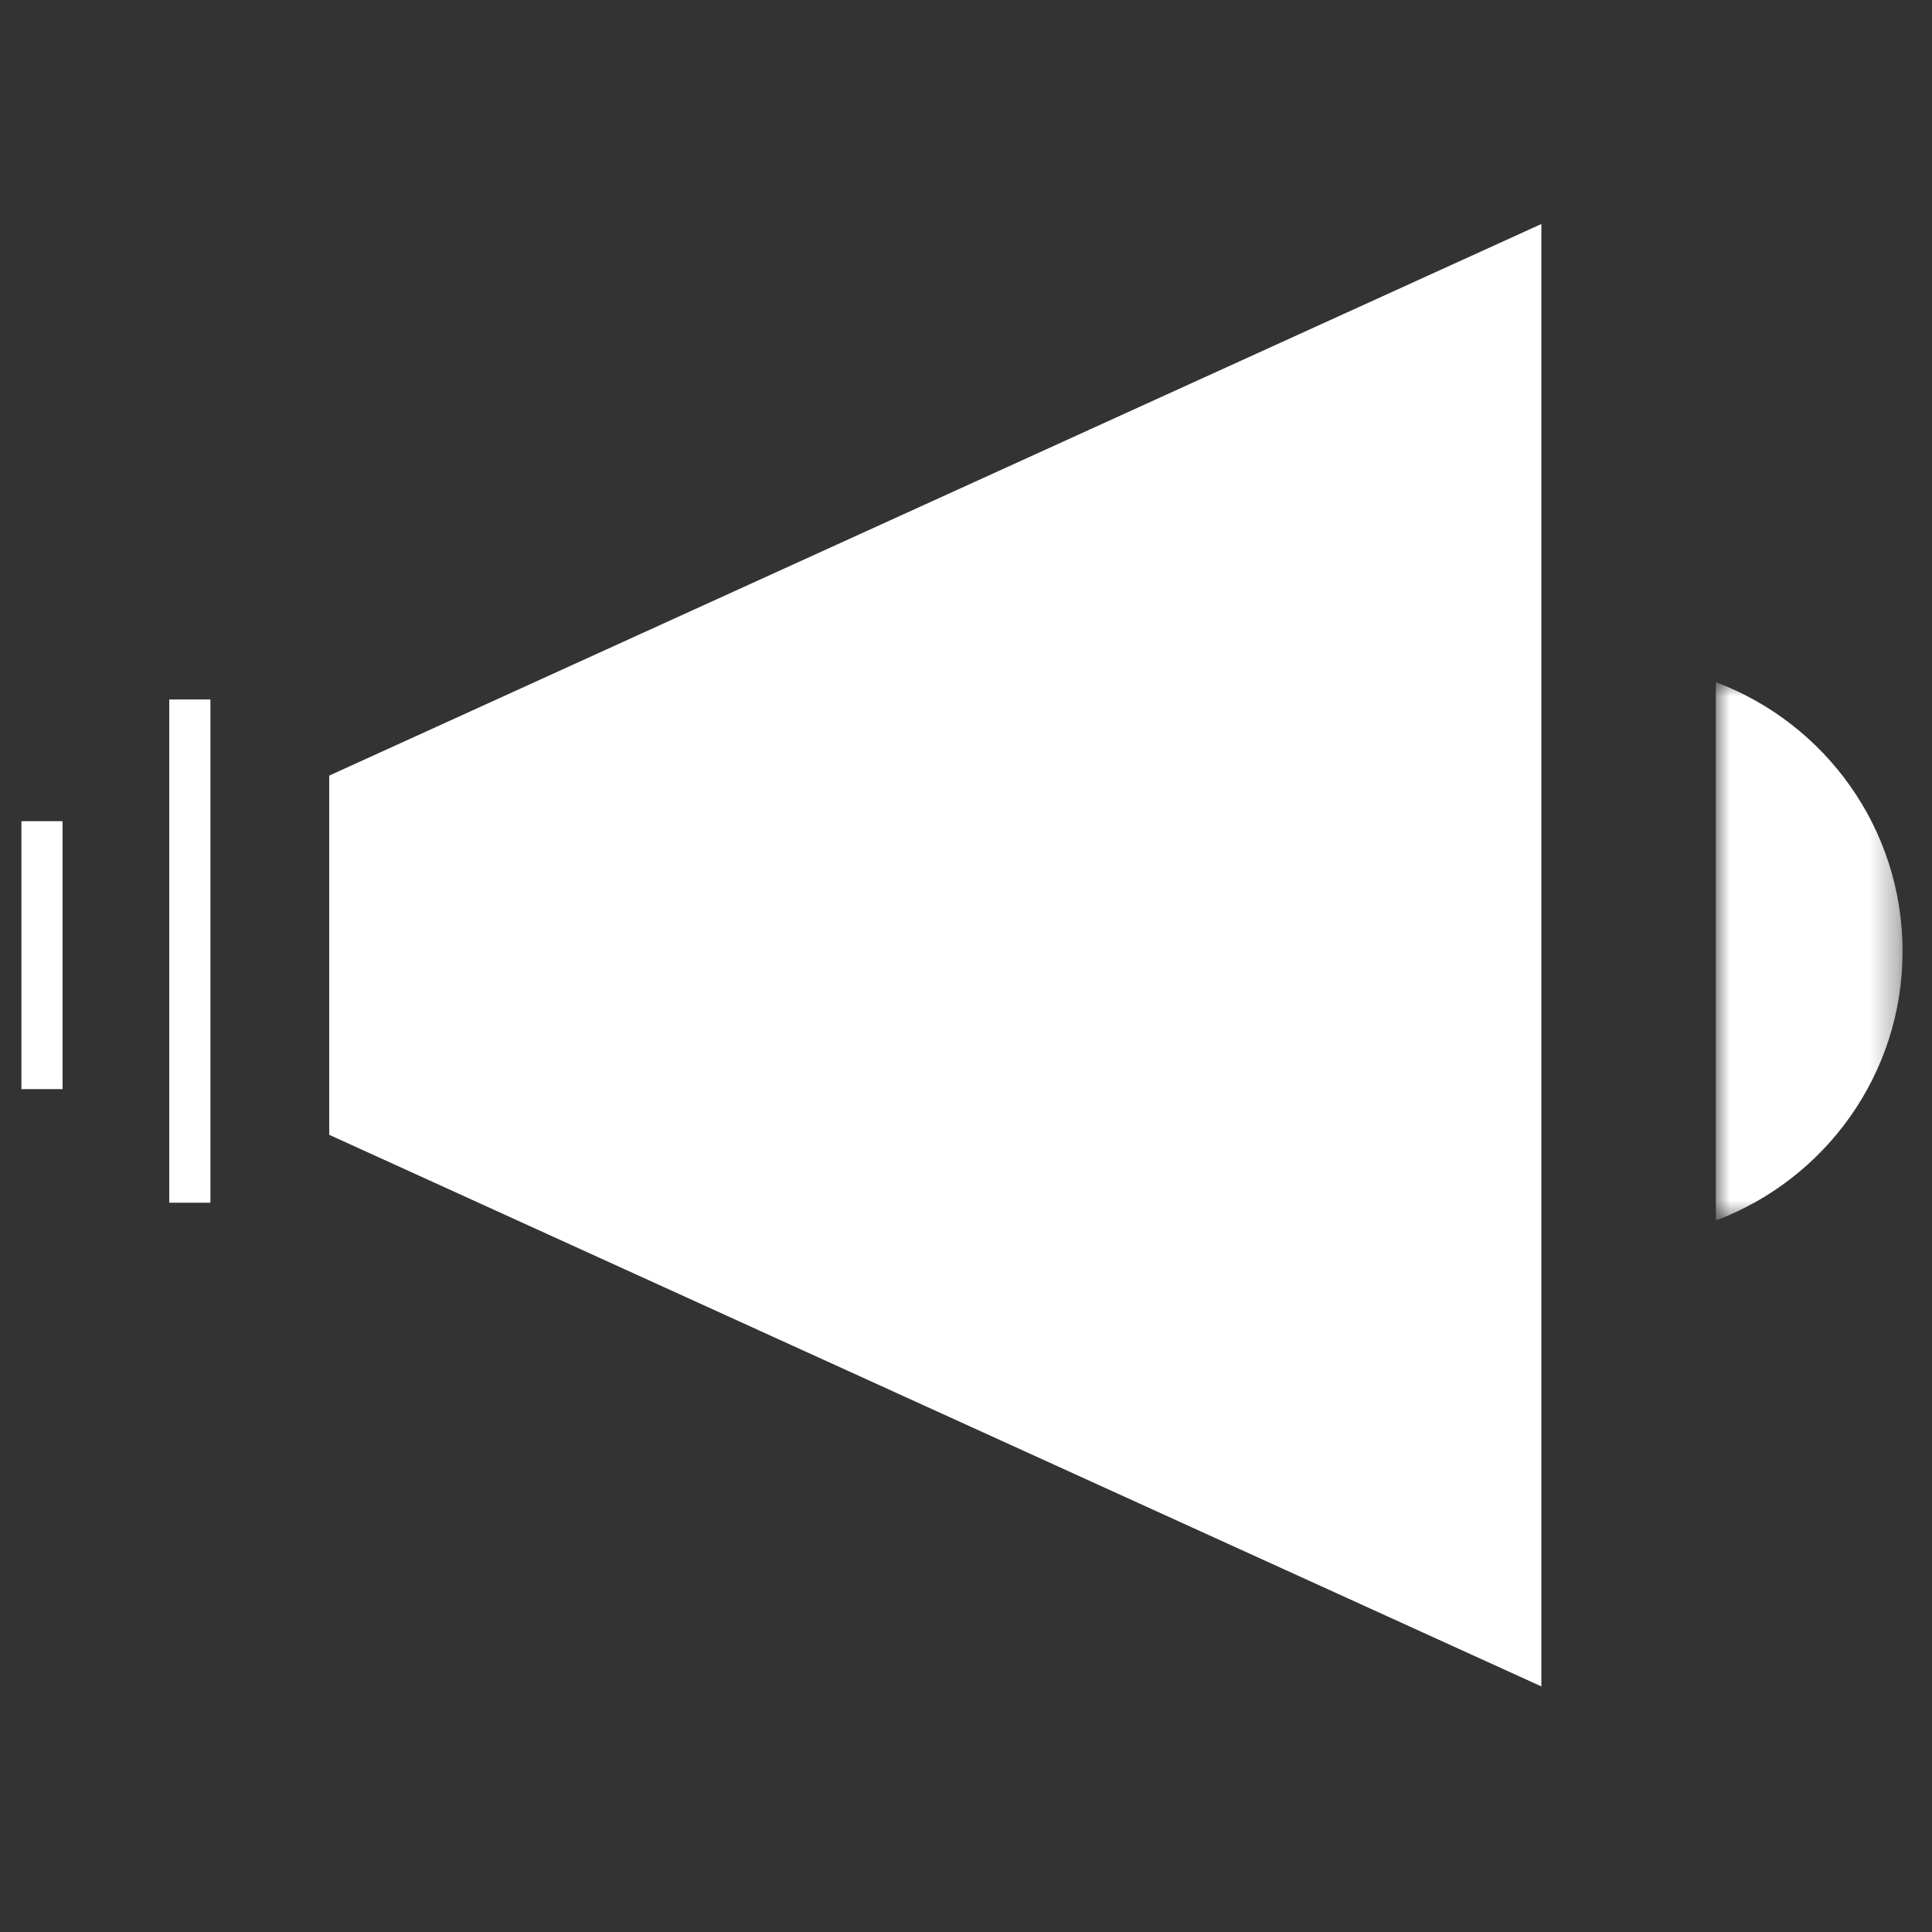
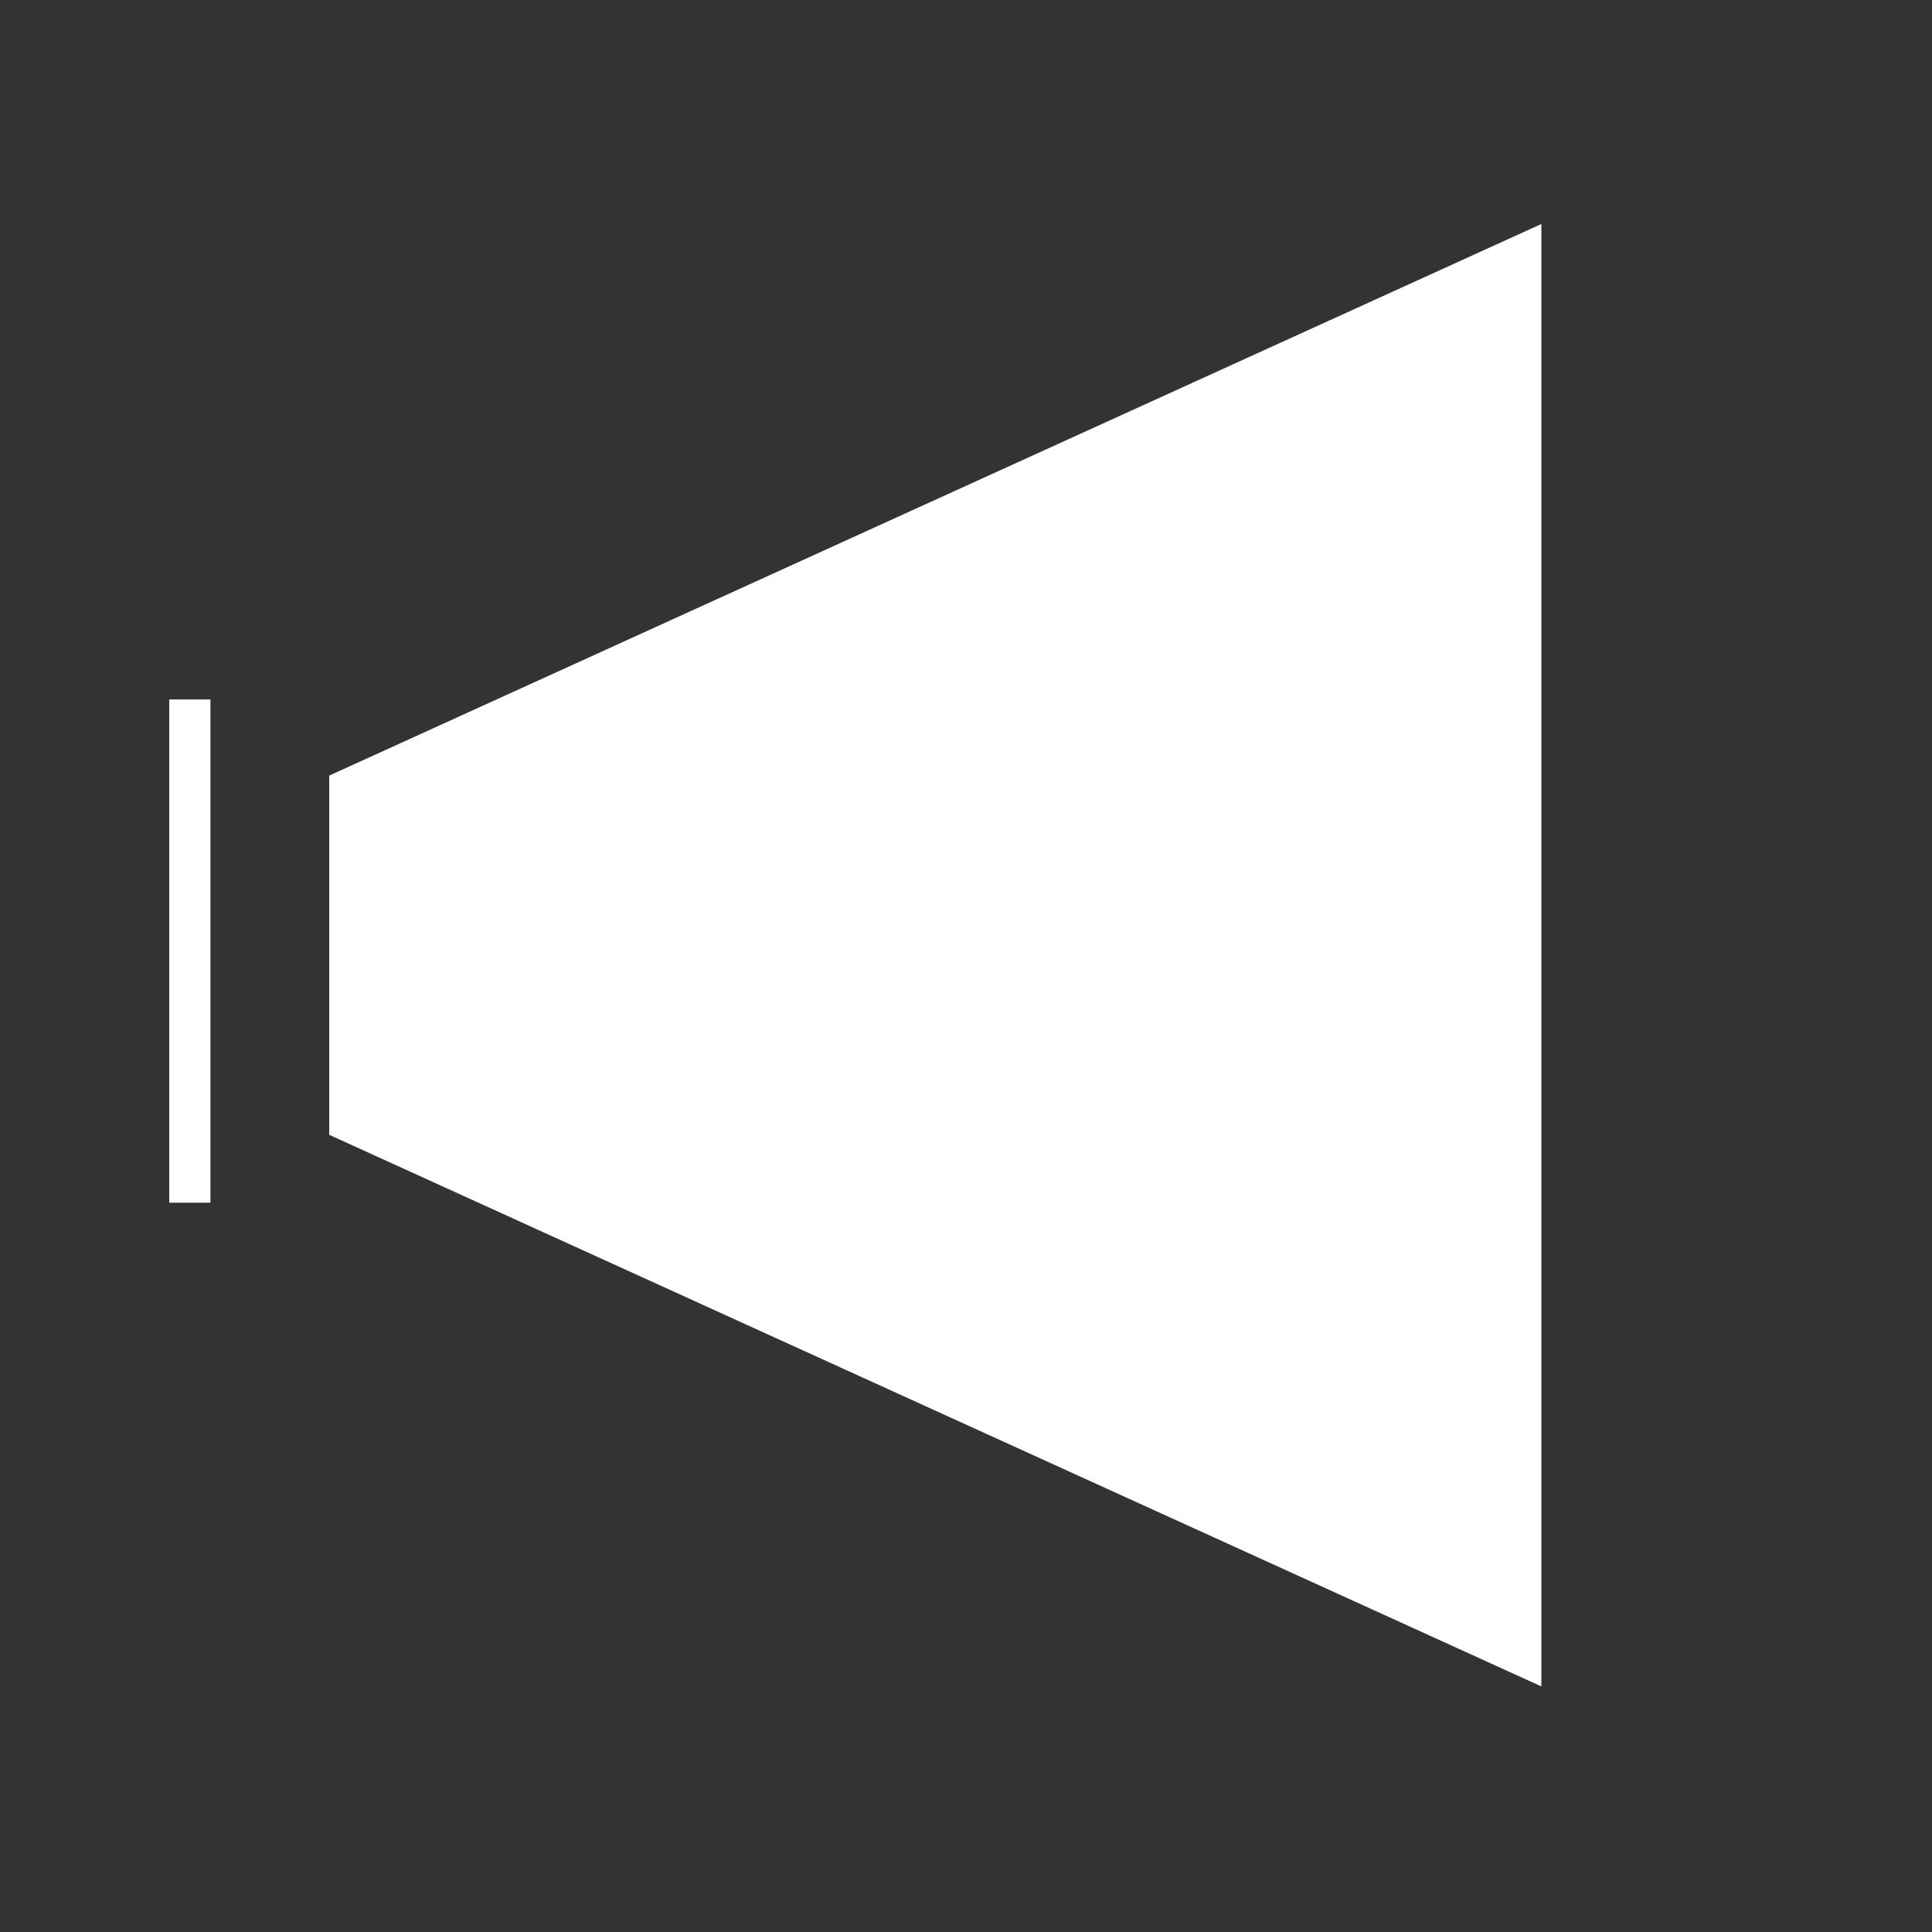
<svg xmlns="http://www.w3.org/2000/svg" xmlns:xlink="http://www.w3.org/1999/xlink" width="69px" height="69px" viewBox="0 0 69 69" version="1.1">
  <rect x="0" y="0" width="69" height="69" fill="#333333" stroke="none" />
  <title>newslight</title>
  <defs>
-     <polygon id="path-1" points="0 0 6.668 0 6.668 19.226 0 19.226" />
-   </defs>
+     </defs>
  <g id="newslight" stroke="none" stroke-width="1" fill="none" fill-rule="evenodd">
    <g id="Group-8" transform="translate(1, 8)">
      <polygon id="Fill-1" fill="#FFFFFF" points="54.049 0 10.758 19.7 10.758 32.529 54.049 52.229" />
-       <line x1="0.5" y1="21.328" x2="0.5" y2="30.897" id="Stroke-2" stroke="#FFFFFF" stroke-width="1.47" />
      <line x1="5.78" y1="16.981" x2="5.78" y2="34.954" id="Stroke-4" stroke="#FFFFFF" stroke-width="1.47" />
      <g id="Group-7" transform="translate(60.281, 16.363)">
        <mask id="mask-2" fill="white">
          <use xlink:href="#path-1" />
        </mask>
        <g id="Clip-6" />
        <path d="M0,0 L0,19.226 C3.892,17.763 6.668,14.017 6.668,9.613 C6.668,5.209 3.892,1.463 0,0" id="Fill-5" fill="#FFFFFF" mask="url(#mask-2)" />
      </g>
    </g>
  </g>
</svg>